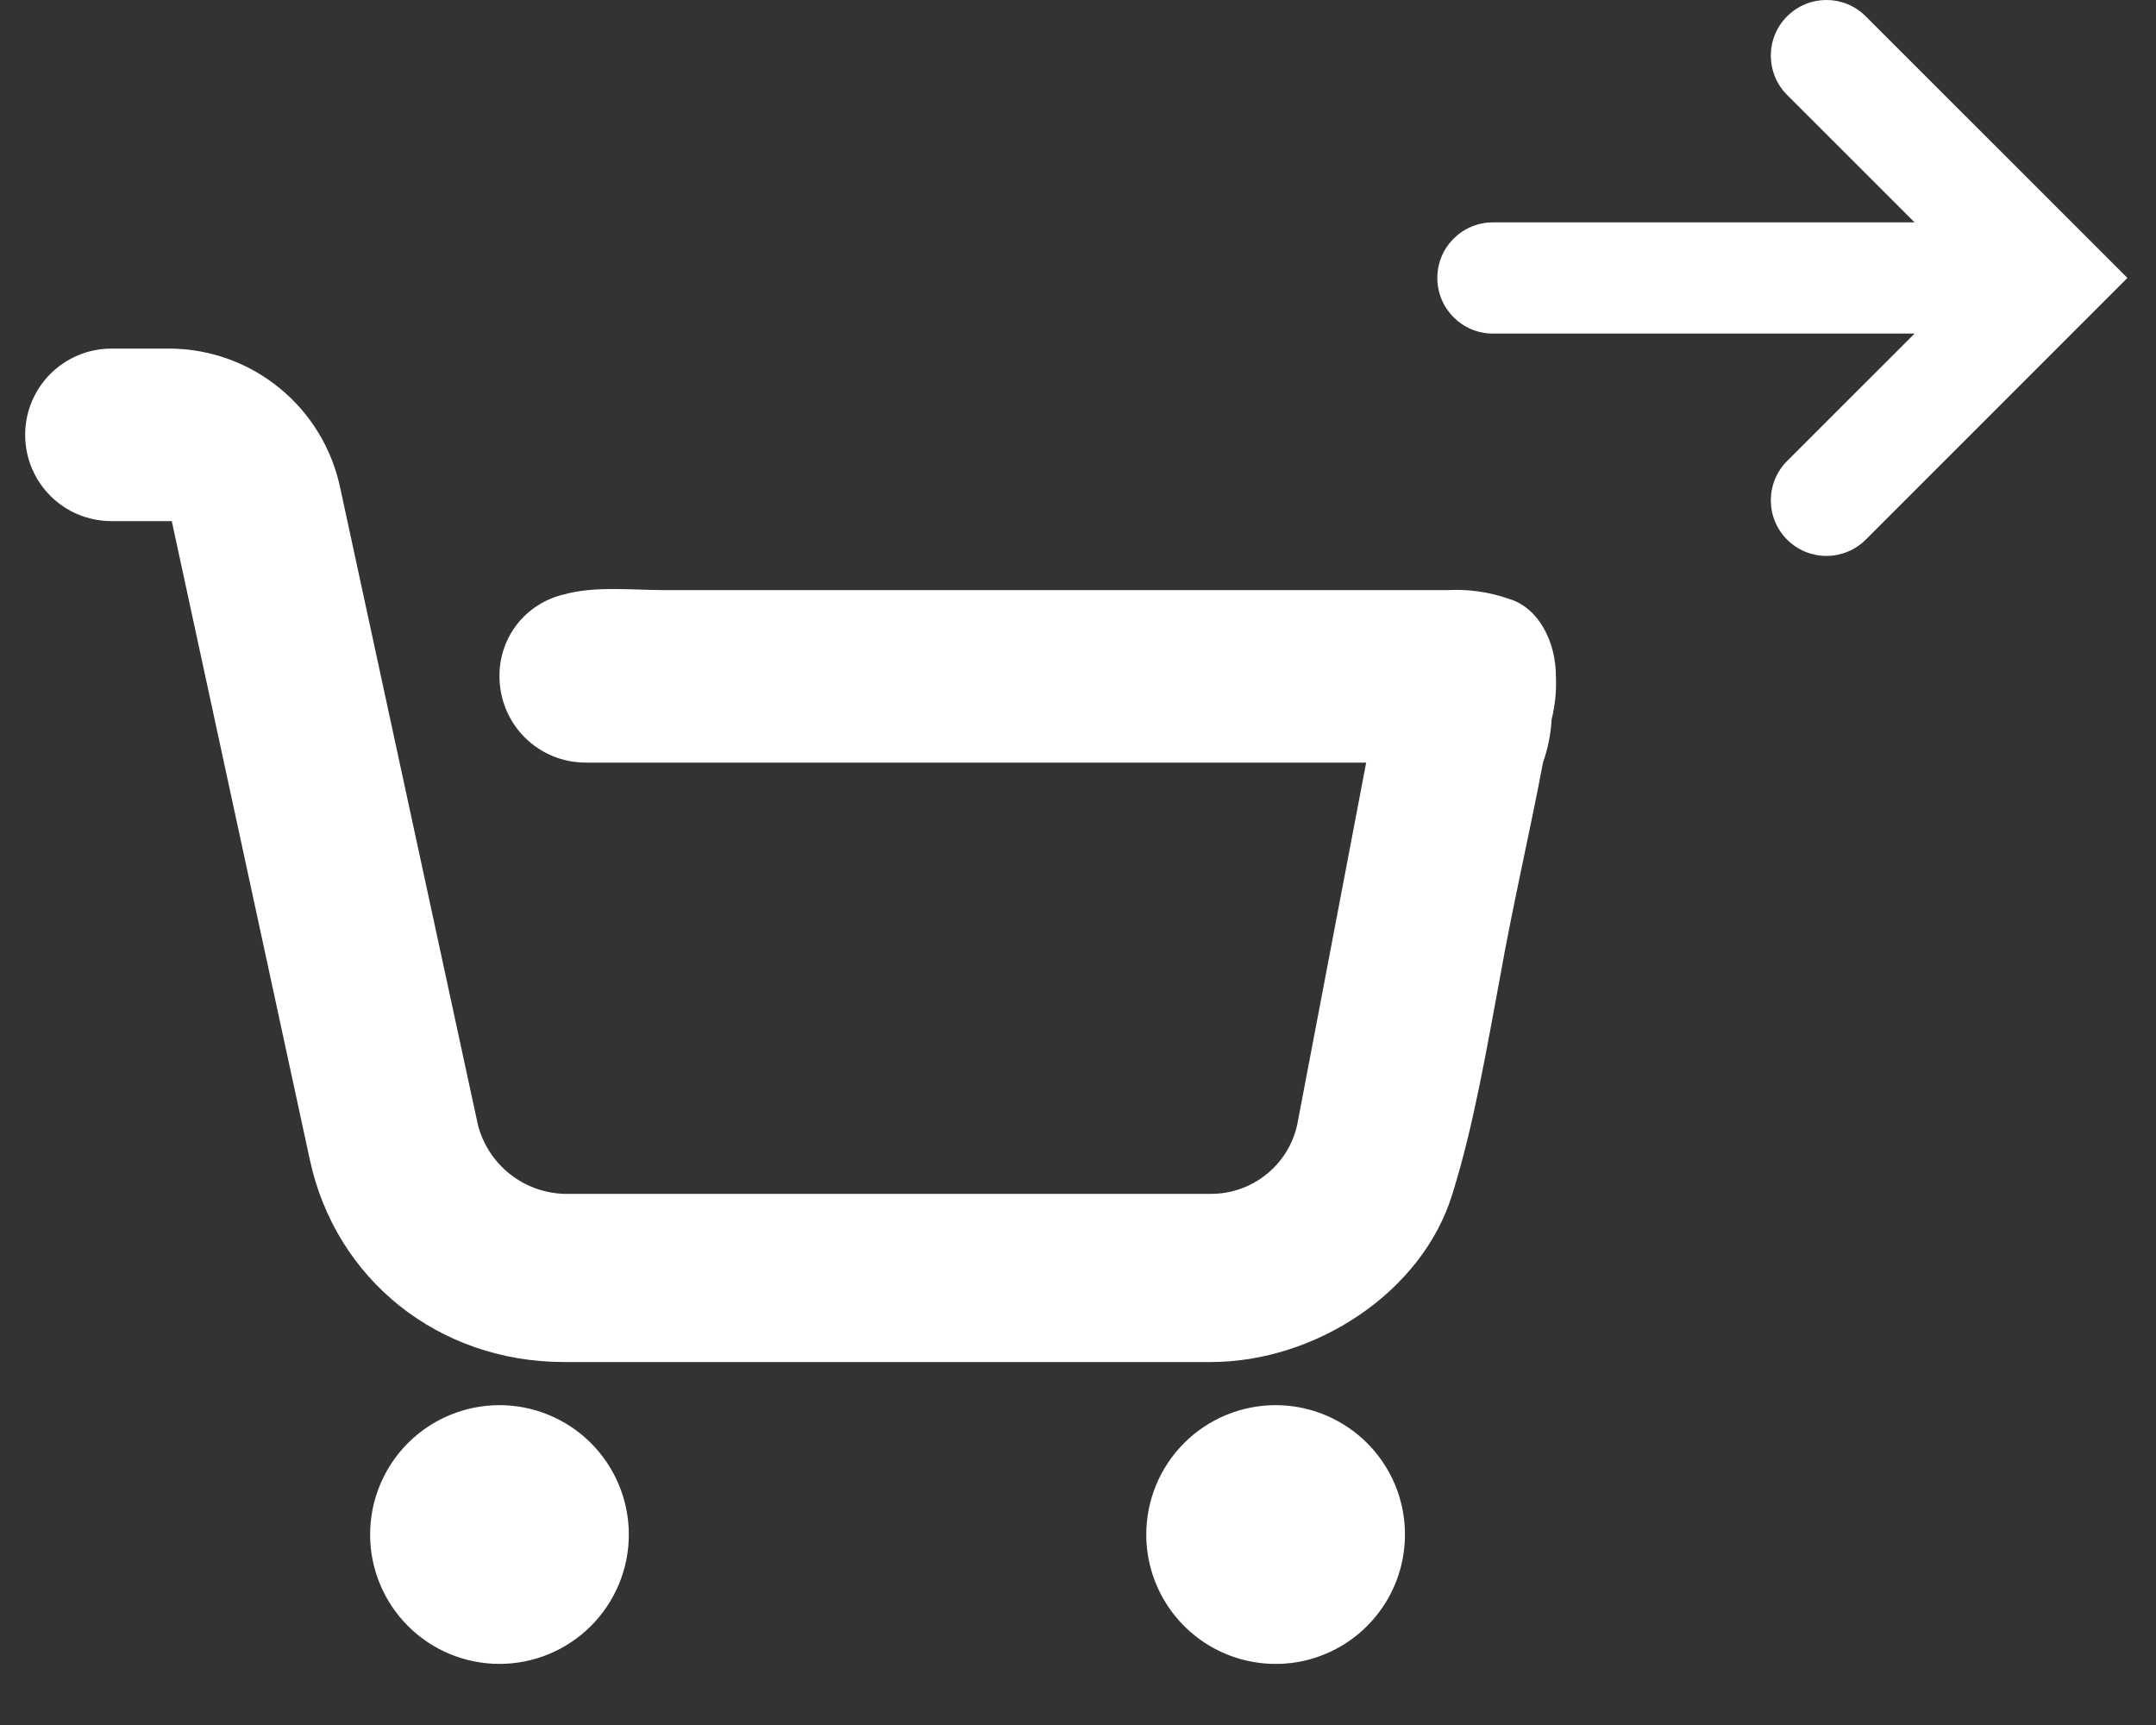
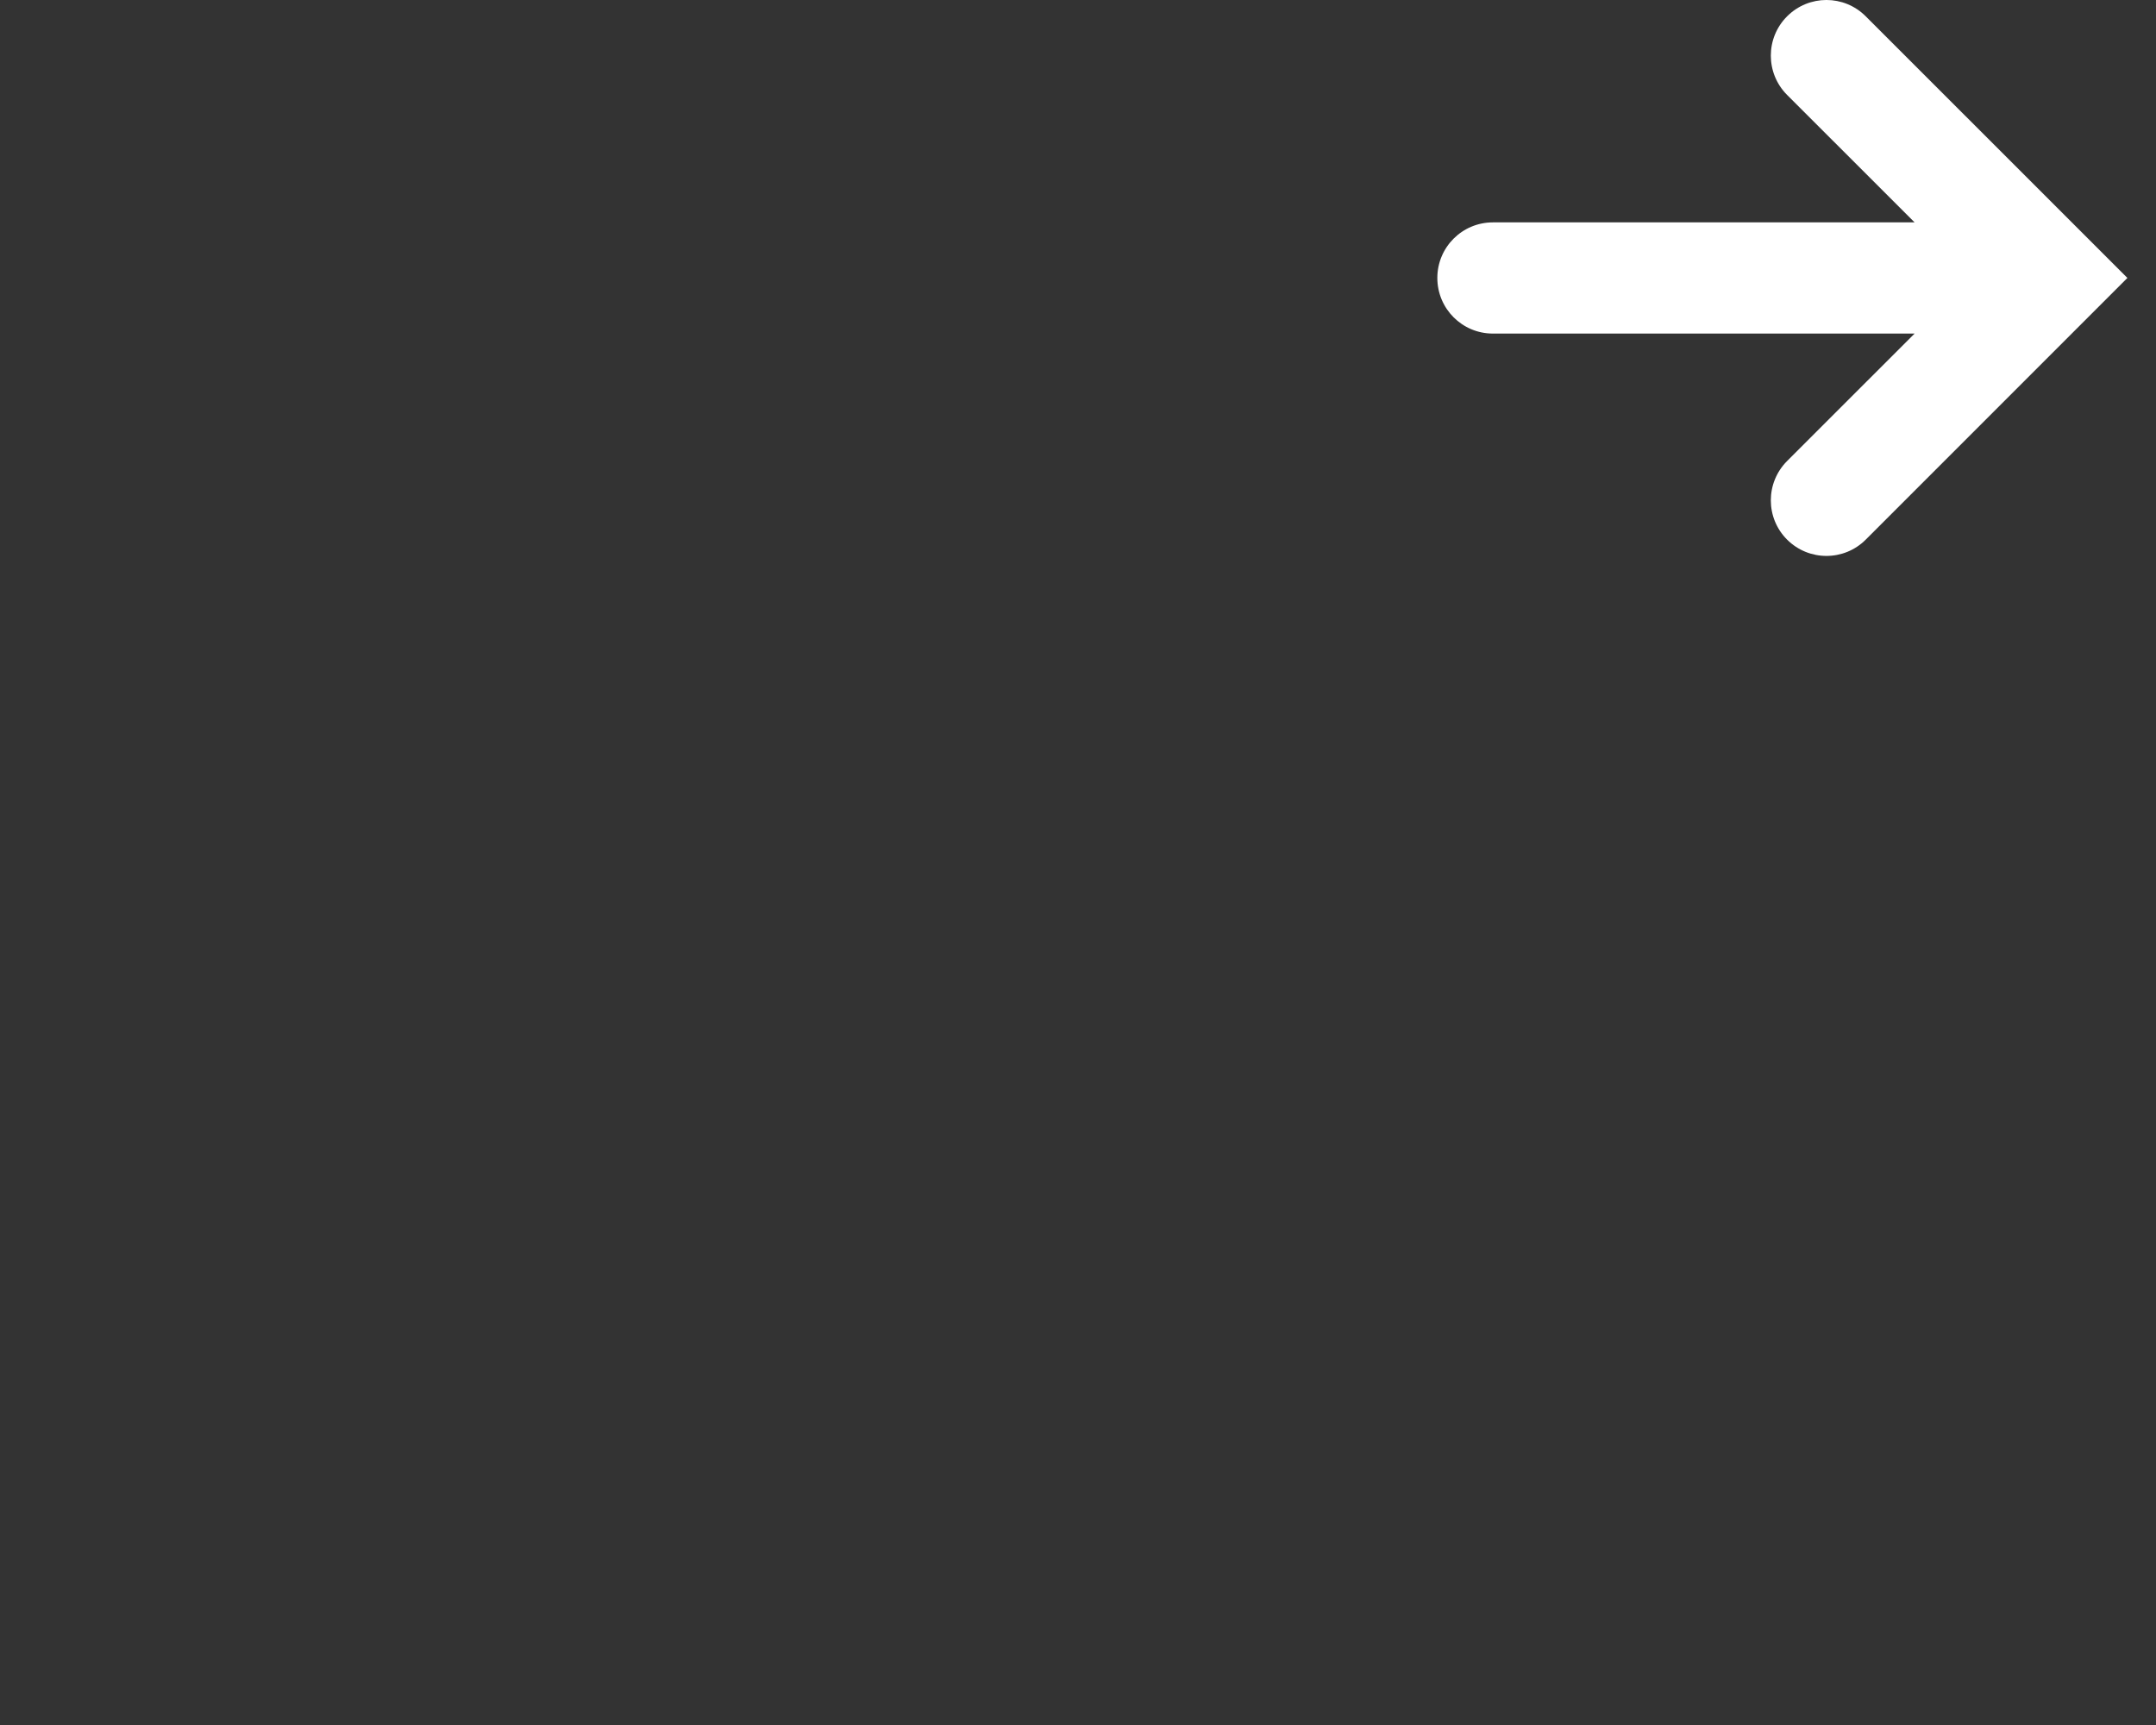
<svg xmlns="http://www.w3.org/2000/svg" width="30" height="24" fill="none">
  <rect width="100%" height="100%" fill="#333333" stroke="none" />
-   <path d="M20.99 8.33C20.72 8.236 20.435 8.195 20.15 8.21H9.23C8.81 8.21 8.27 8.15 7.85 8.27C7.592 8.329 7.362 8.474 7.198 8.681C7.035 8.889 6.947 9.146 6.95 9.41C6.95 9.728 7.076 10.034 7.301 10.259C7.526 10.484 7.831 10.61 8.15 10.61H19.01L18.05 15.65C17.989 15.923 17.837 16.167 17.619 16.341C17.4 16.516 17.129 16.611 16.85 16.61H7.85C7.573 16.602 7.306 16.503 7.089 16.33C6.873 16.157 6.719 15.918 6.65 15.65L4.73 6.77C4.613 6.233 4.319 5.751 3.894 5.403C3.469 5.054 2.939 4.859 2.39 4.85H1.55C1.231 4.85 0.926 4.977 0.701 5.202C0.476 5.427 0.35 5.732 0.35 6.05C0.35 6.368 0.476 6.674 0.701 6.899C0.926 7.124 1.231 7.25 1.55 7.25H2.39L4.31 16.13C4.67 17.81 6.11 18.95 7.85 18.95H16.85C18.29 18.95 19.79 17.99 20.21 16.61C20.51 15.65 20.69 14.57 20.87 13.61C21.05 12.59 21.29 11.57 21.47 10.61C21.538 10.417 21.579 10.215 21.59 10.01C21.639 9.814 21.659 9.612 21.65 9.41C21.65 8.93 21.41 8.45 20.99 8.33ZM5.15 21.35C5.15 21.828 5.339 22.285 5.677 22.623C6.014 22.96 6.472 23.15 6.95 23.15C7.427 23.15 7.885 22.96 8.222 22.623C8.56 22.285 8.75 21.828 8.75 21.35C8.75 20.873 8.56 20.415 8.222 20.077C7.885 19.74 7.427 19.55 6.95 19.55C6.472 19.55 6.014 19.74 5.677 20.077C5.339 20.415 5.15 20.873 5.15 21.35ZM15.95 21.35C15.95 21.706 16.055 22.054 16.253 22.35C16.451 22.646 16.732 22.877 17.061 23.013C17.39 23.149 17.752 23.185 18.101 23.116C18.45 23.046 18.771 22.875 19.022 22.623C19.274 22.371 19.446 22.05 19.515 21.701C19.584 21.352 19.549 20.99 19.413 20.661C19.276 20.332 19.046 20.051 18.75 19.854C18.454 19.656 18.106 19.55 17.75 19.55C17.272 19.55 16.814 19.74 16.477 20.077C16.139 20.415 15.95 20.873 15.95 21.35Z" fill="white" />
  <path d="M24.867 0.227C24.565 0.529 24.565 1.018 24.867 1.321L26.641 3.094L20.773 3.094C20.346 3.094 20 3.44 20 3.867C20 4.295 20.346 4.641 20.773 4.641L26.641 4.641L24.867 6.414C24.565 6.717 24.565 7.206 24.867 7.508C25.17 7.81 25.659 7.81 25.961 7.508L29.602 3.867L25.961 0.227C25.659 -0.076 25.17 -0.076 24.867 0.227Z" fill="white" />
</svg>